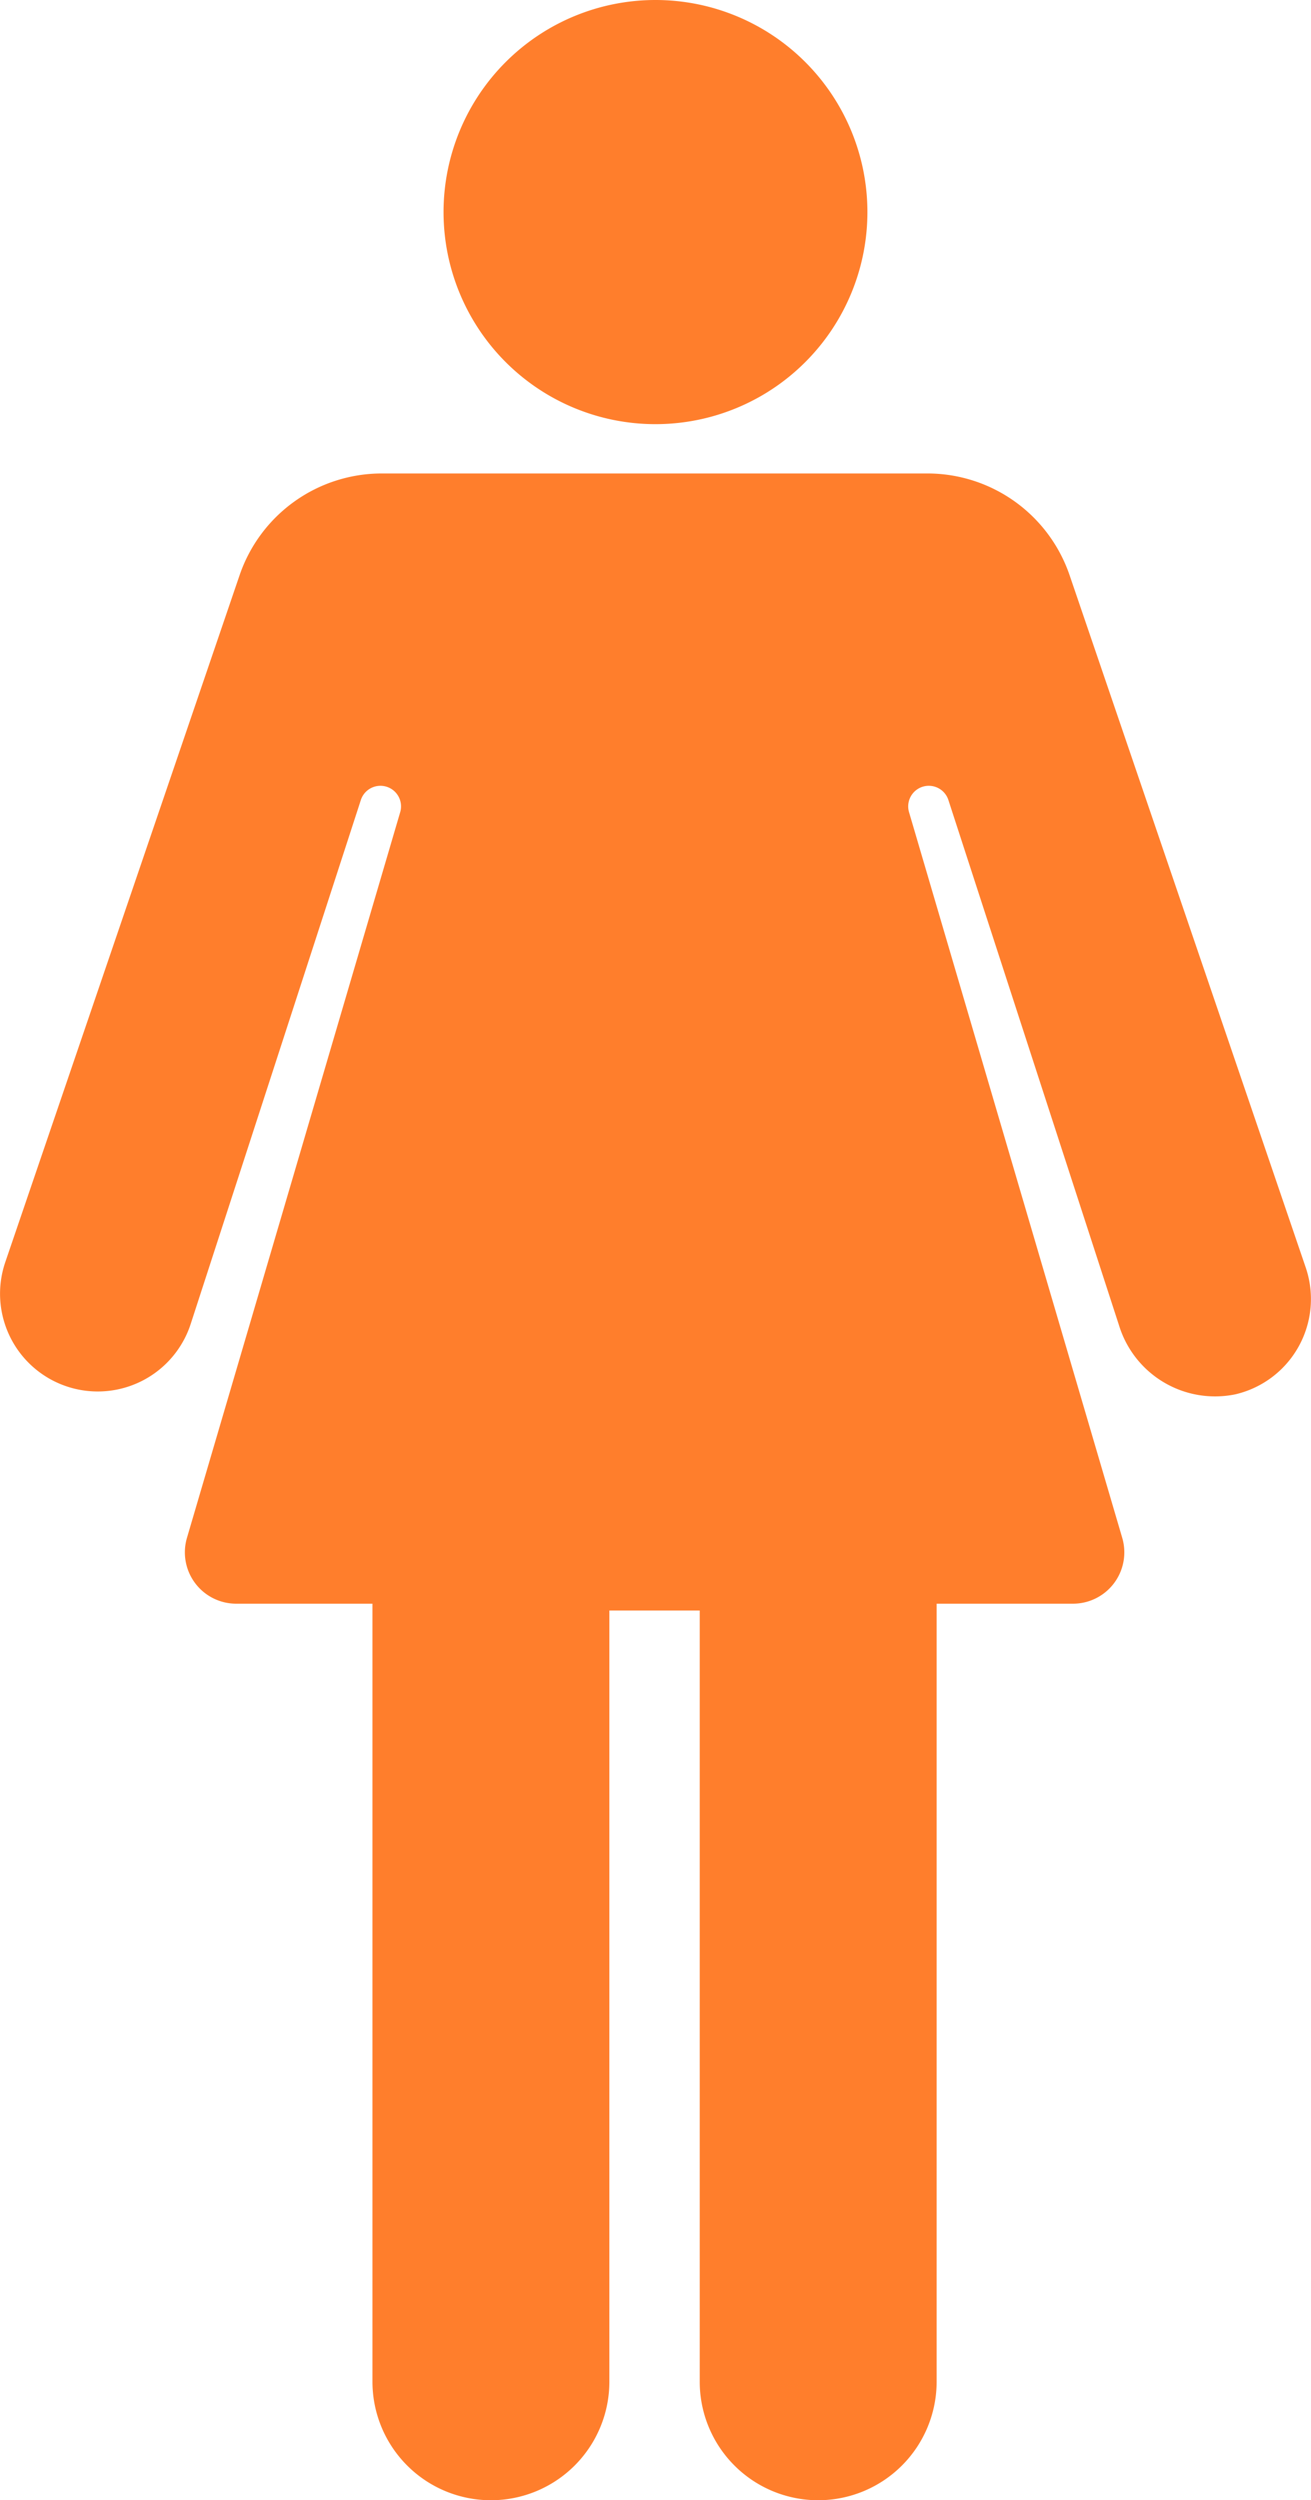
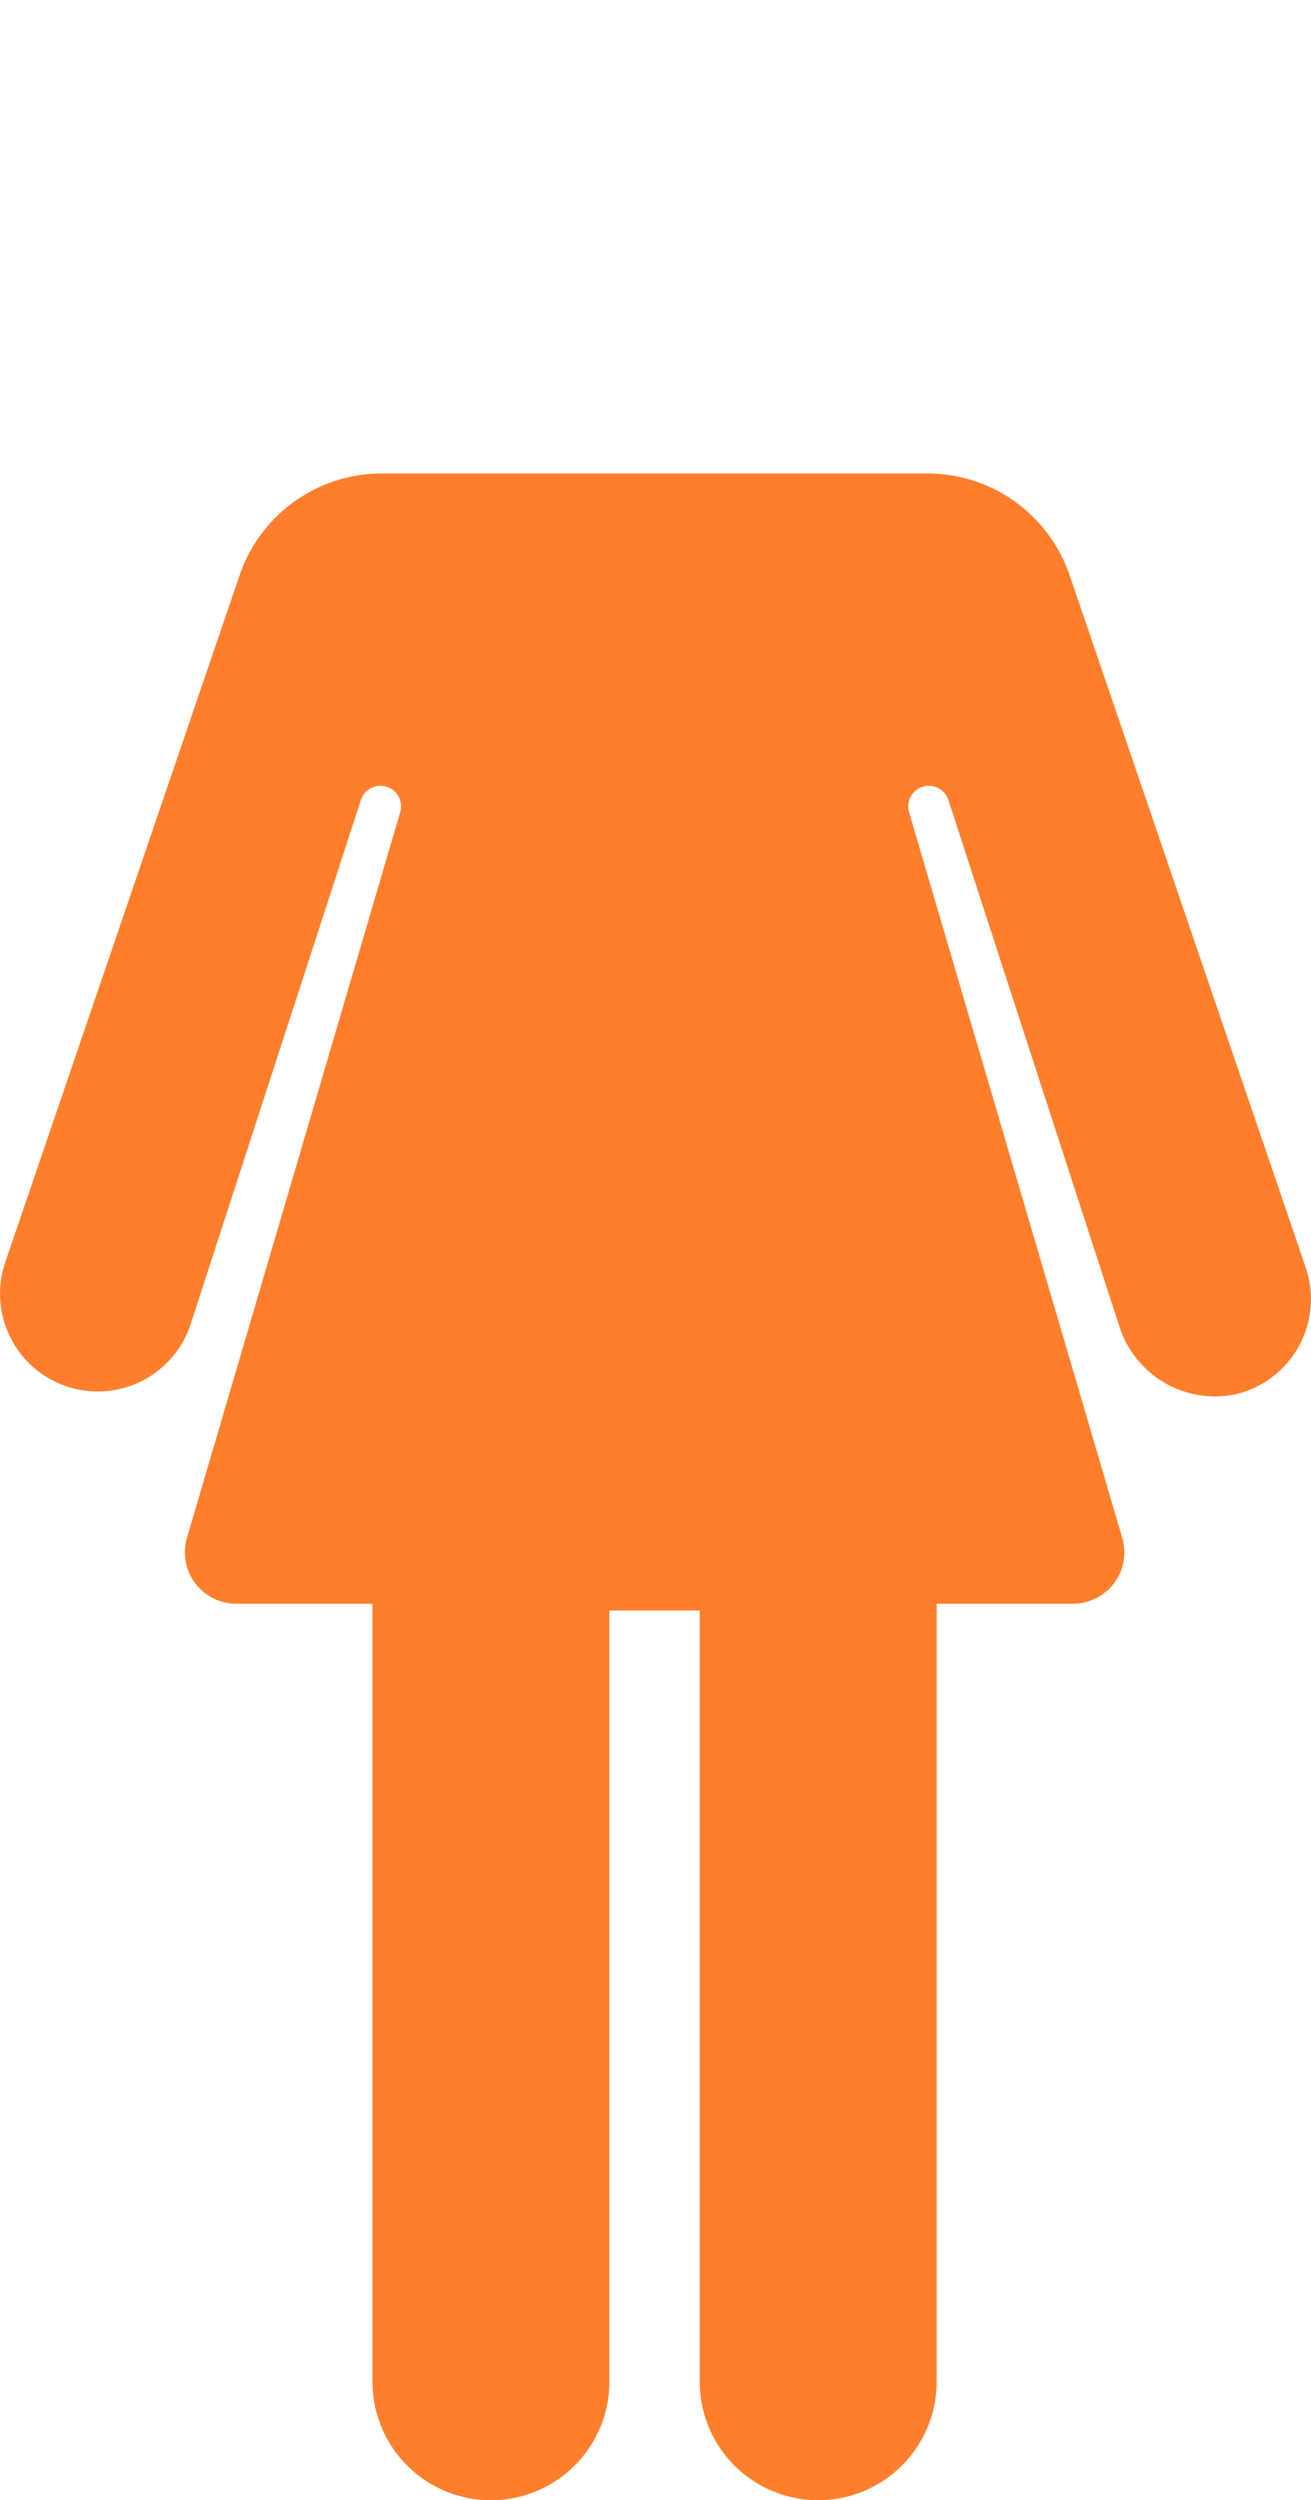
<svg xmlns="http://www.w3.org/2000/svg" width="28.975" height="55.22" viewBox="0 0 28.975 55.22">
  <defs>
    <style>
      .cls-1 {
        fill: #ff7e2c;
      }
    </style>
  </defs>
  <g id="レイヤー_2" data-name="レイヤー 2">
    <g id="レイヤー_1-2" data-name="レイヤー 1">
      <g>
        <path class="cls-1" d="M28.858,27.993,23.64,12.705a3.321,3.321,0,0,0-3.143-2.248H8.438a3.321,3.321,0,0,0-3.143,2.248L.117,27.875A2.159,2.159,0,0,0,2.161,30.732h0a2.159,2.159,0,0,0,2.054-1.492L7.975,17.67a.455.455,0,0,1,.433-.315h0a.455.455,0,0,1,.433.596L4.132,33.965a1.134,1.134,0,0,0,1.088,1.454H8.232V52.602a2.618,2.618,0,0,0,2.618,2.618h0a2.618,2.618,0,0,0,2.618-2.618v-17.032h1.997v17.032a2.618,2.618,0,0,0,2.618,2.618h0a2.618,2.618,0,0,0,2.618-2.618V35.419h3.012A1.134,1.134,0,0,0,24.803,33.965L20.095,17.951a.455.455,0,0,1,.433-.596h0a.455.455,0,0,1,.433.315l3.771,11.602a2.221,2.221,0,0,0,2.567,1.524A2.161,2.161,0,0,0,28.858,27.993Z" />
-         <path class="cls-1" d="M19.171,4.684a4.684,4.684,0,1,0-4.684,4.684A4.684,4.684,0,0,0,19.171,4.684Z" />
      </g>
    </g>
  </g>
</svg>